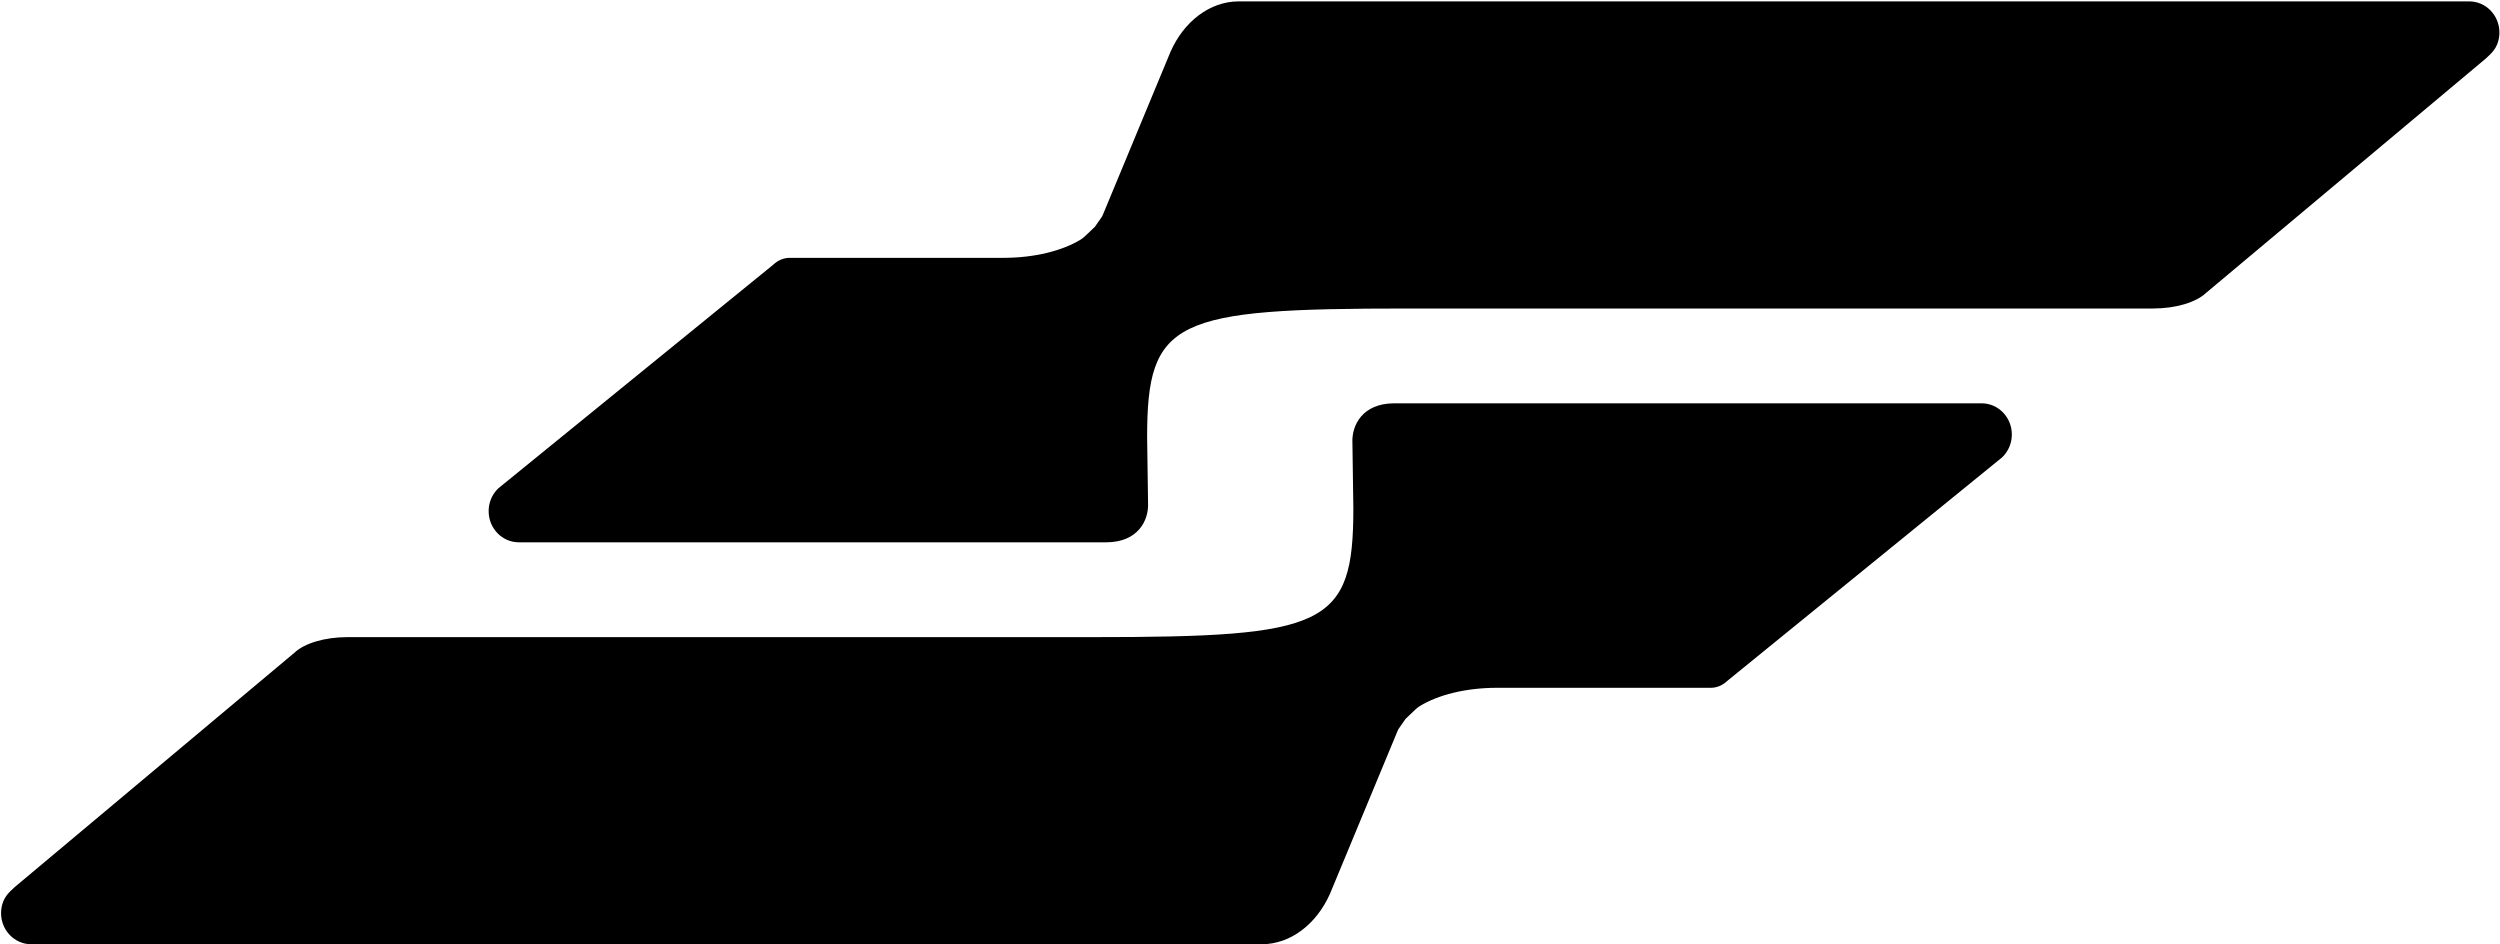
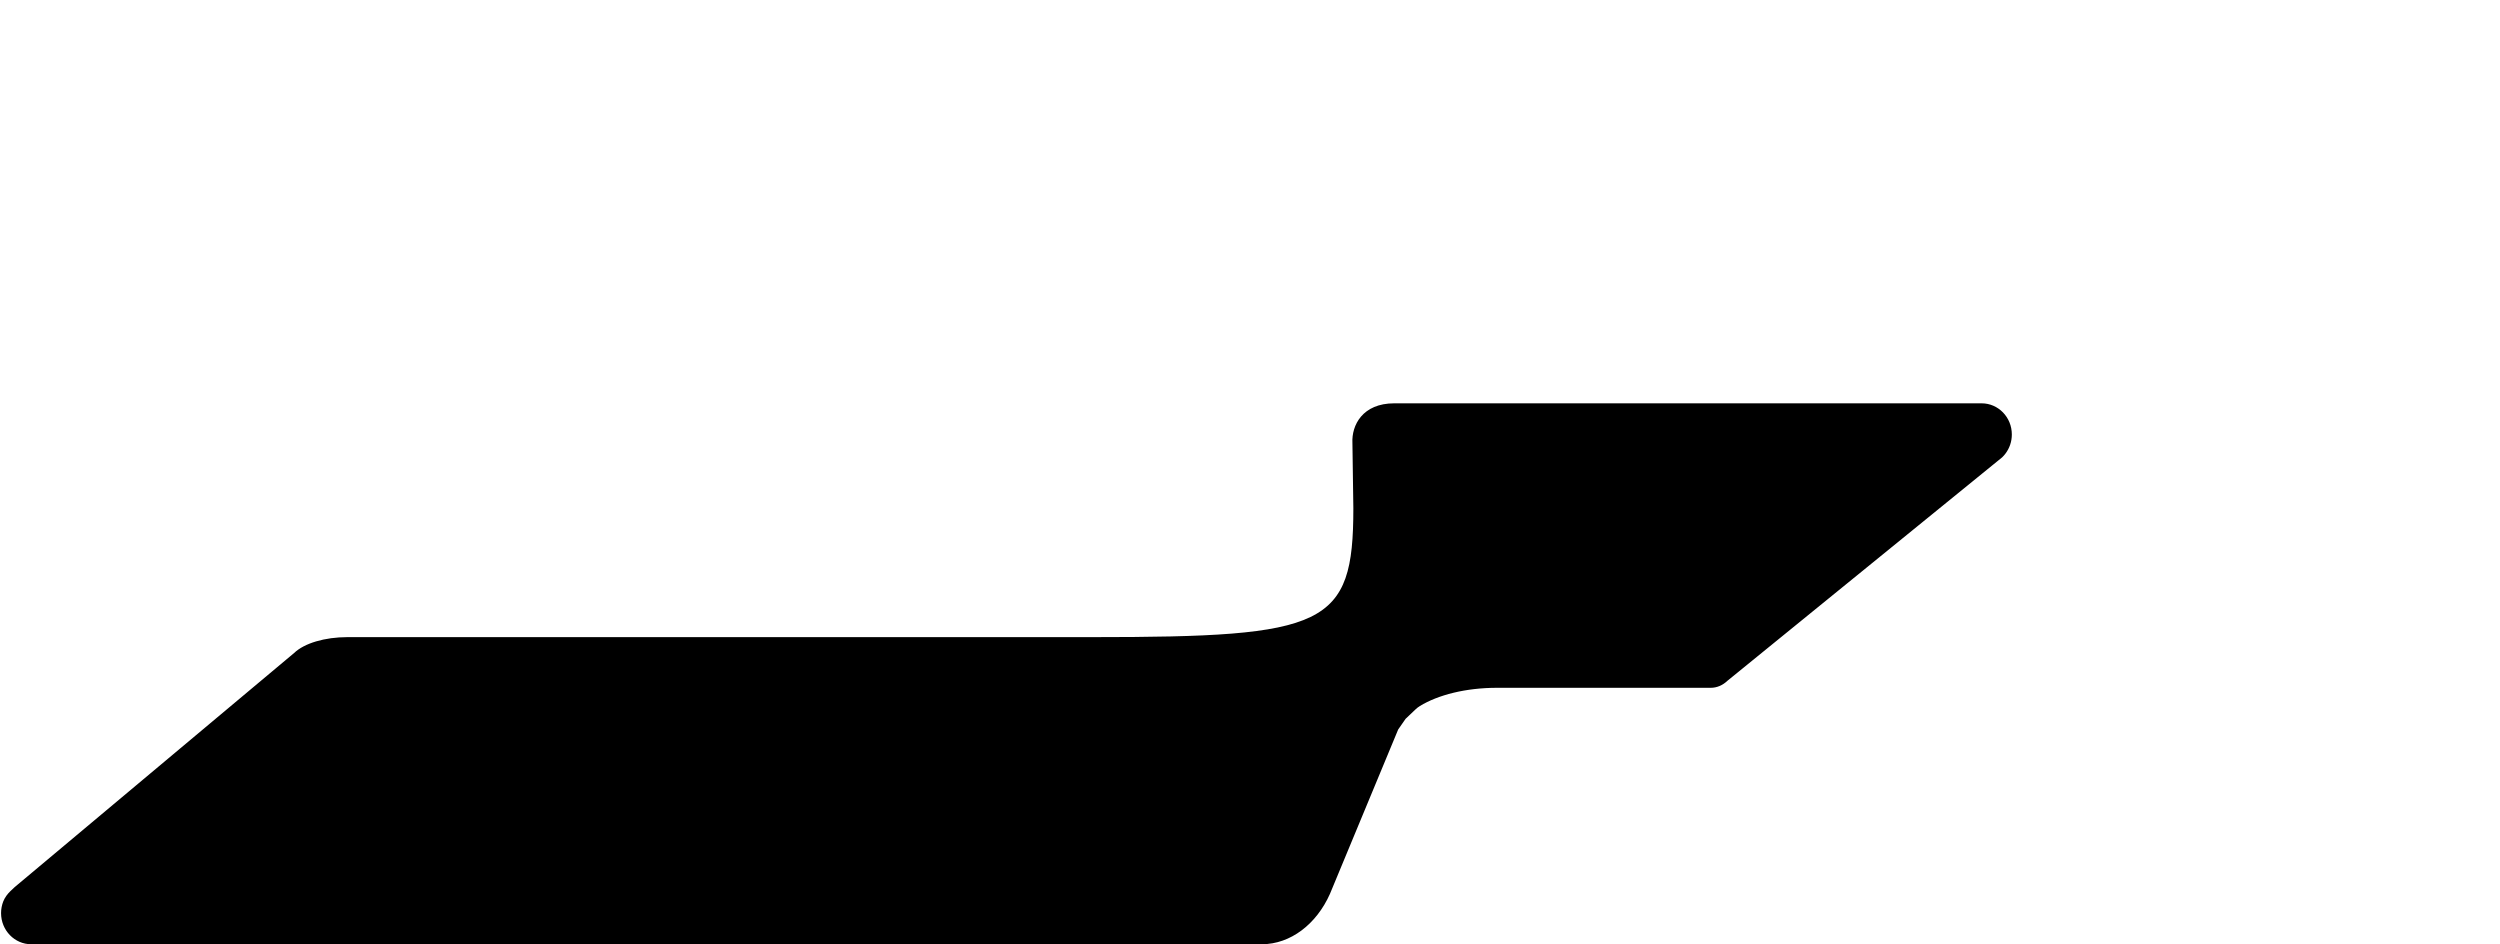
<svg xmlns="http://www.w3.org/2000/svg" width="1570" height="593" viewBox="0 0 1570 593" fill="none">
-   <path d="M1569.63 20.425C1569.63 23.02 1569.14 25.509 1568.26 27.748C1567.24 30.308 1565.61 32.441 1563.77 34.219L1561.06 36.779L1385.59 183.786C1379.17 189.937 1366.28 193.741 1352.11 193.741H884.316C737.425 193.741 720.394 200.531 720.394 274.622L720.978 315.684C721.561 326.776 714.649 340.57 694.731 340.57H325.828C315.358 340.57 306.872 331.825 306.872 321.017C306.872 316.466 308.359 312.307 310.867 309C311.48 308.183 312.15 307.436 312.88 306.725C312.938 306.654 313.025 306.583 313.084 306.547L485.433 166.366C488.437 163.486 492.111 161.922 495.932 161.922H630.224C649.734 161.922 667.144 157.478 678.634 150.474C679.625 149.87 680.5 149.158 681.375 148.341L687.587 142.439L692.253 135.72L735.092 32.512C743.549 13.35 759.851 0.978 777.698 0.871H1550.68C1561.15 0.871 1569.63 9.617 1569.63 20.425Z" fill="black" />
  <path d="M0.667 573.436C0.667 570.841 1.163 568.352 2.038 566.112C3.059 563.552 4.692 561.419 6.529 559.642L9.241 557.082L184.711 410.074C191.127 403.924 204.017 400.12 218.19 400.12H685.983C832.874 400.12 849.905 393.329 849.905 319.239L849.321 278.176C848.738 267.084 855.65 253.29 875.568 253.29H1244.47C1254.94 253.29 1263.43 262.036 1263.43 272.844C1263.43 277.394 1261.94 281.554 1259.43 284.86C1258.82 285.678 1258.15 286.424 1257.42 287.136C1257.36 287.207 1257.27 287.278 1257.22 287.313L1084.87 427.495C1081.86 430.375 1078.19 431.939 1074.37 431.939H940.075C920.565 431.939 903.155 436.383 891.665 443.387C890.674 443.991 889.799 444.702 888.924 445.52L882.712 451.421L878.046 458.141L835.207 561.348C826.691 580.475 810.419 592.883 792.542 592.989H19.623C9.154 592.989 0.667 584.244 0.667 573.436Z" fill="black" />
</svg>